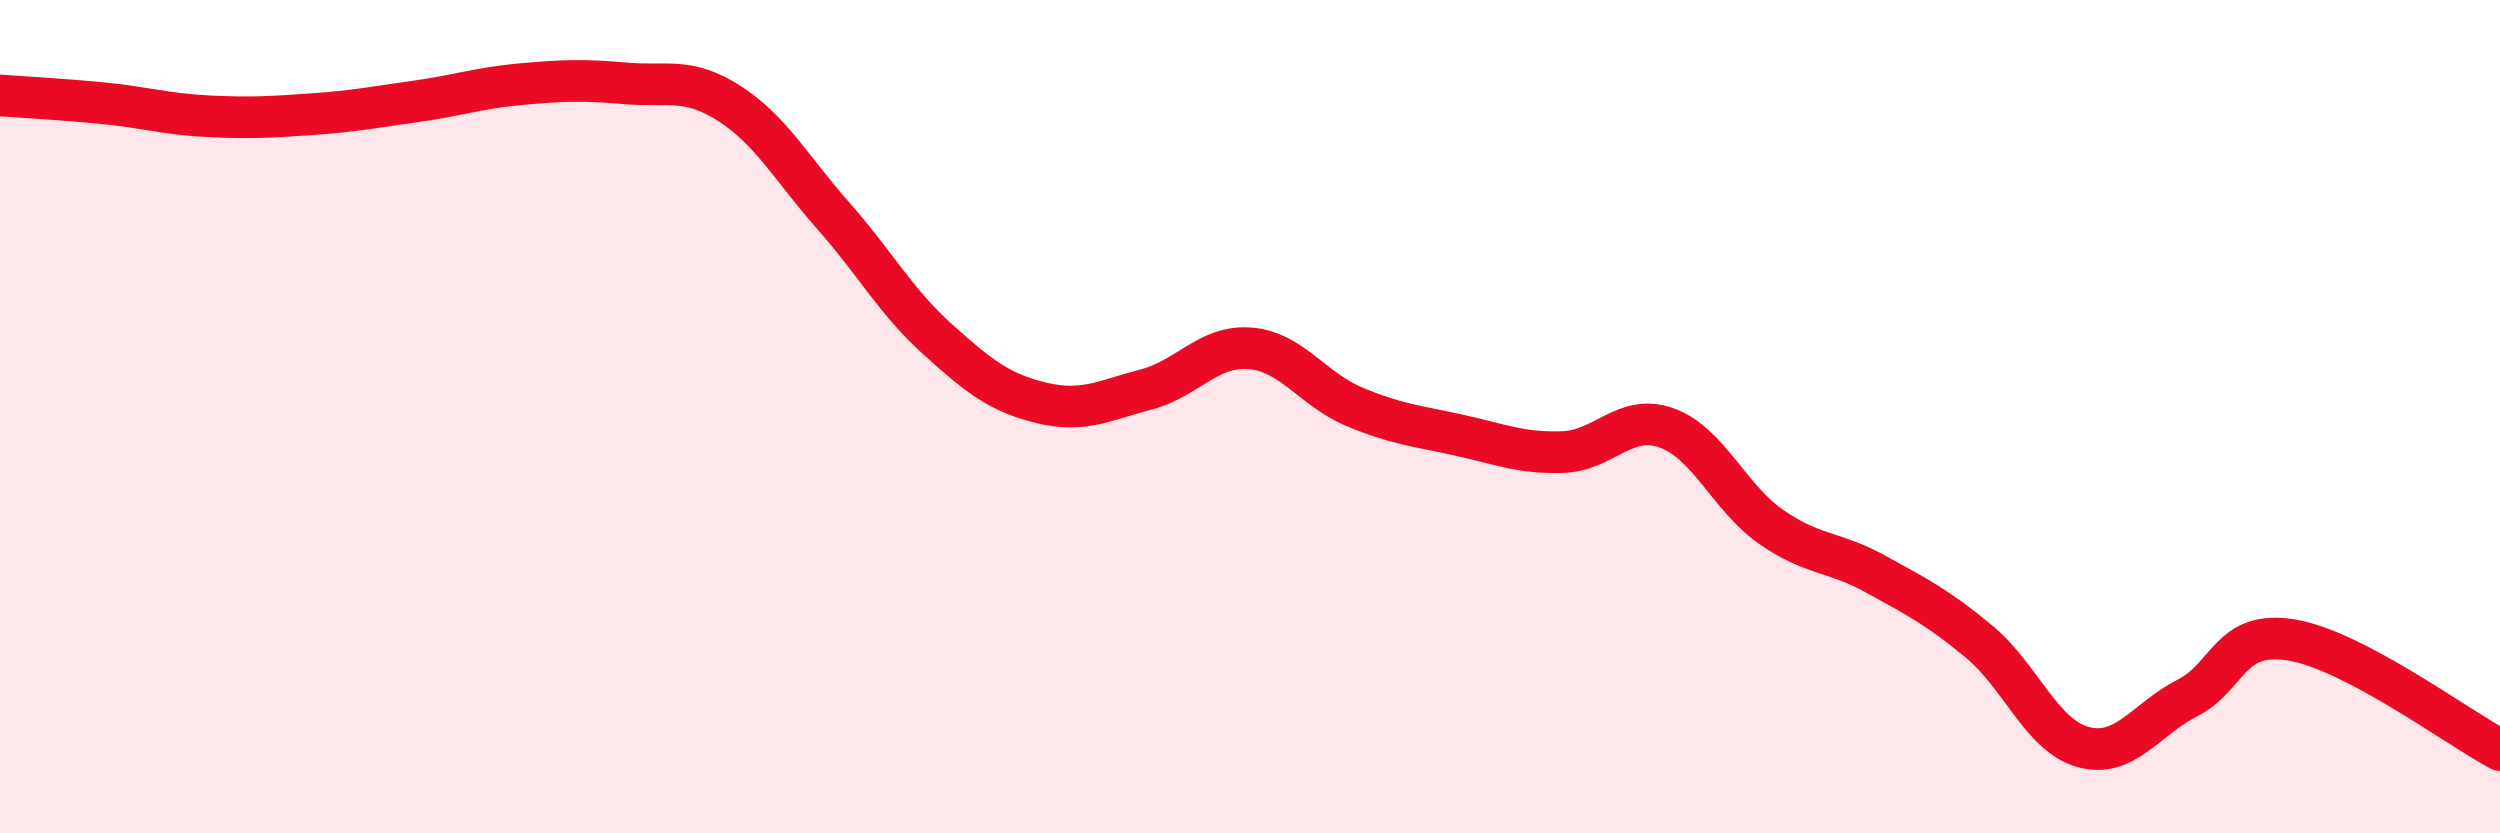
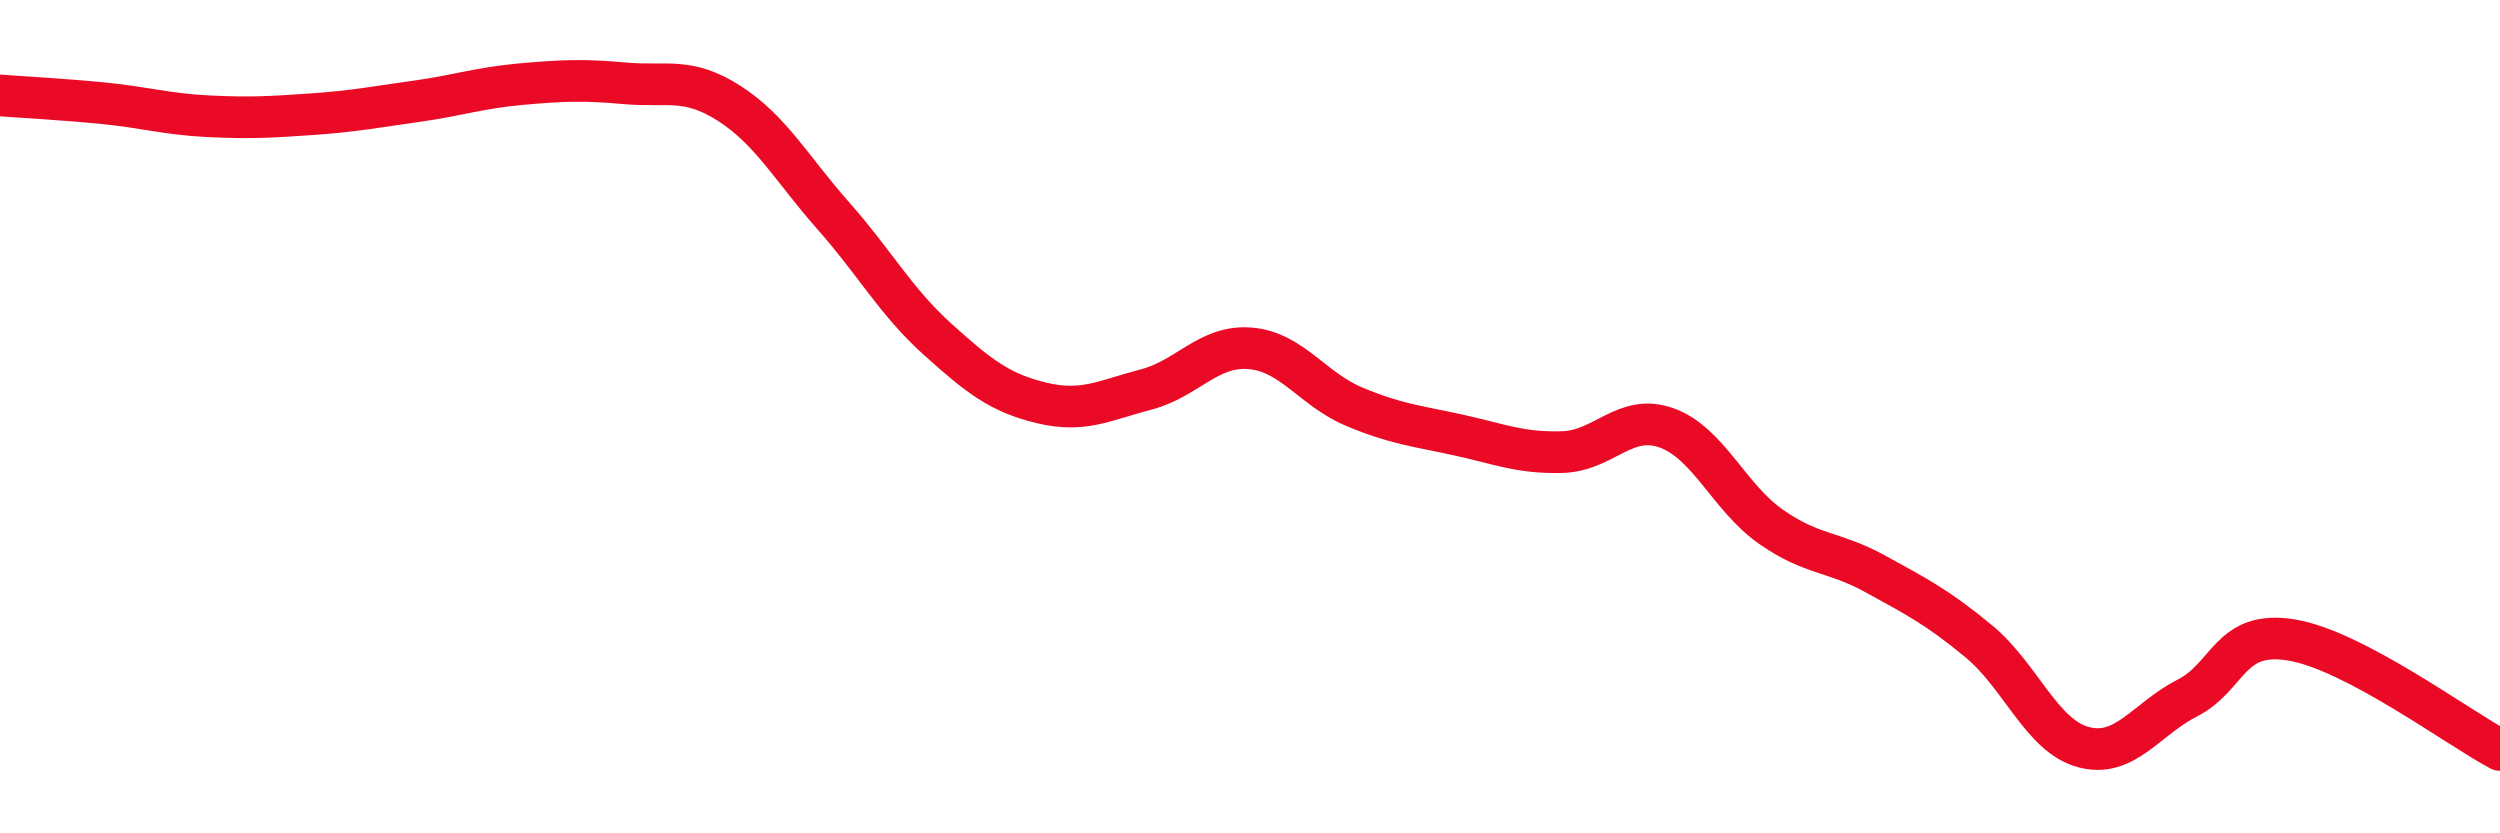
<svg xmlns="http://www.w3.org/2000/svg" width="60" height="20" viewBox="0 0 60 20">
-   <path d="M 0,2.29 C 0.5,2.33 1.5,2.38 2.5,2.48 C 3.5,2.58 4,2.74 5,2.79 C 6,2.84 6.5,2.81 7.5,2.74 C 8.5,2.67 9,2.57 10,2.43 C 11,2.29 11.5,2.11 12.5,2.02 C 13.5,1.93 14,1.91 15,2 C 16,2.09 16.5,1.84 17.5,2.48 C 18.5,3.12 19,4.05 20,5.18 C 21,6.31 21.5,7.24 22.5,8.14 C 23.5,9.04 24,9.43 25,9.67 C 26,9.91 26.5,9.61 27.5,9.35 C 28.5,9.09 29,8.28 30,8.36 C 31,8.44 31.5,9.34 32.5,9.76 C 33.5,10.18 34,10.22 35,10.44 C 36,10.66 36.5,10.88 37.5,10.85 C 38.5,10.82 39,9.91 40,10.27 C 41,10.63 41.5,11.94 42.5,12.64 C 43.5,13.34 44,13.22 45,13.77 C 46,14.32 46.5,14.57 47.5,15.4 C 48.5,16.23 49,17.66 50,17.93 C 51,18.2 51.5,17.26 52.5,16.75 C 53.5,16.24 53.5,15.11 55,15.36 C 56.5,15.61 59,17.47 60,18L60 20L0 20Z" fill="#EB0A25" opacity="0.1" stroke-linecap="round" stroke-linejoin="round" />
  <path d="M 0,2.29 C 0.5,2.33 1.5,2.38 2.5,2.48 C 3.5,2.58 4,2.74 5,2.79 C 6,2.84 6.5,2.81 7.5,2.74 C 8.5,2.67 9,2.57 10,2.43 C 11,2.29 11.5,2.11 12.5,2.02 C 13.5,1.93 14,1.91 15,2 C 16,2.09 16.5,1.84 17.5,2.48 C 18.5,3.12 19,4.05 20,5.18 C 21,6.31 21.5,7.24 22.5,8.14 C 23.5,9.04 24,9.43 25,9.67 C 26,9.91 26.5,9.61 27.5,9.35 C 28.5,9.09 29,8.28 30,8.36 C 31,8.44 31.5,9.34 32.5,9.76 C 33.5,10.18 34,10.22 35,10.44 C 36,10.66 36.5,10.88 37.5,10.85 C 38.5,10.82 39,9.91 40,10.27 C 41,10.63 41.5,11.94 42.5,12.64 C 43.5,13.34 44,13.22 45,13.77 C 46,14.32 46.5,14.57 47.5,15.4 C 48.5,16.23 49,17.66 50,17.93 C 51,18.2 51.5,17.26 52.5,16.75 C 53.5,16.24 53.5,15.11 55,15.36 C 56.5,15.61 59,17.47 60,18" stroke="#EB0A25" stroke-width="1" fill="none" stroke-linecap="round" stroke-linejoin="round" />
</svg>